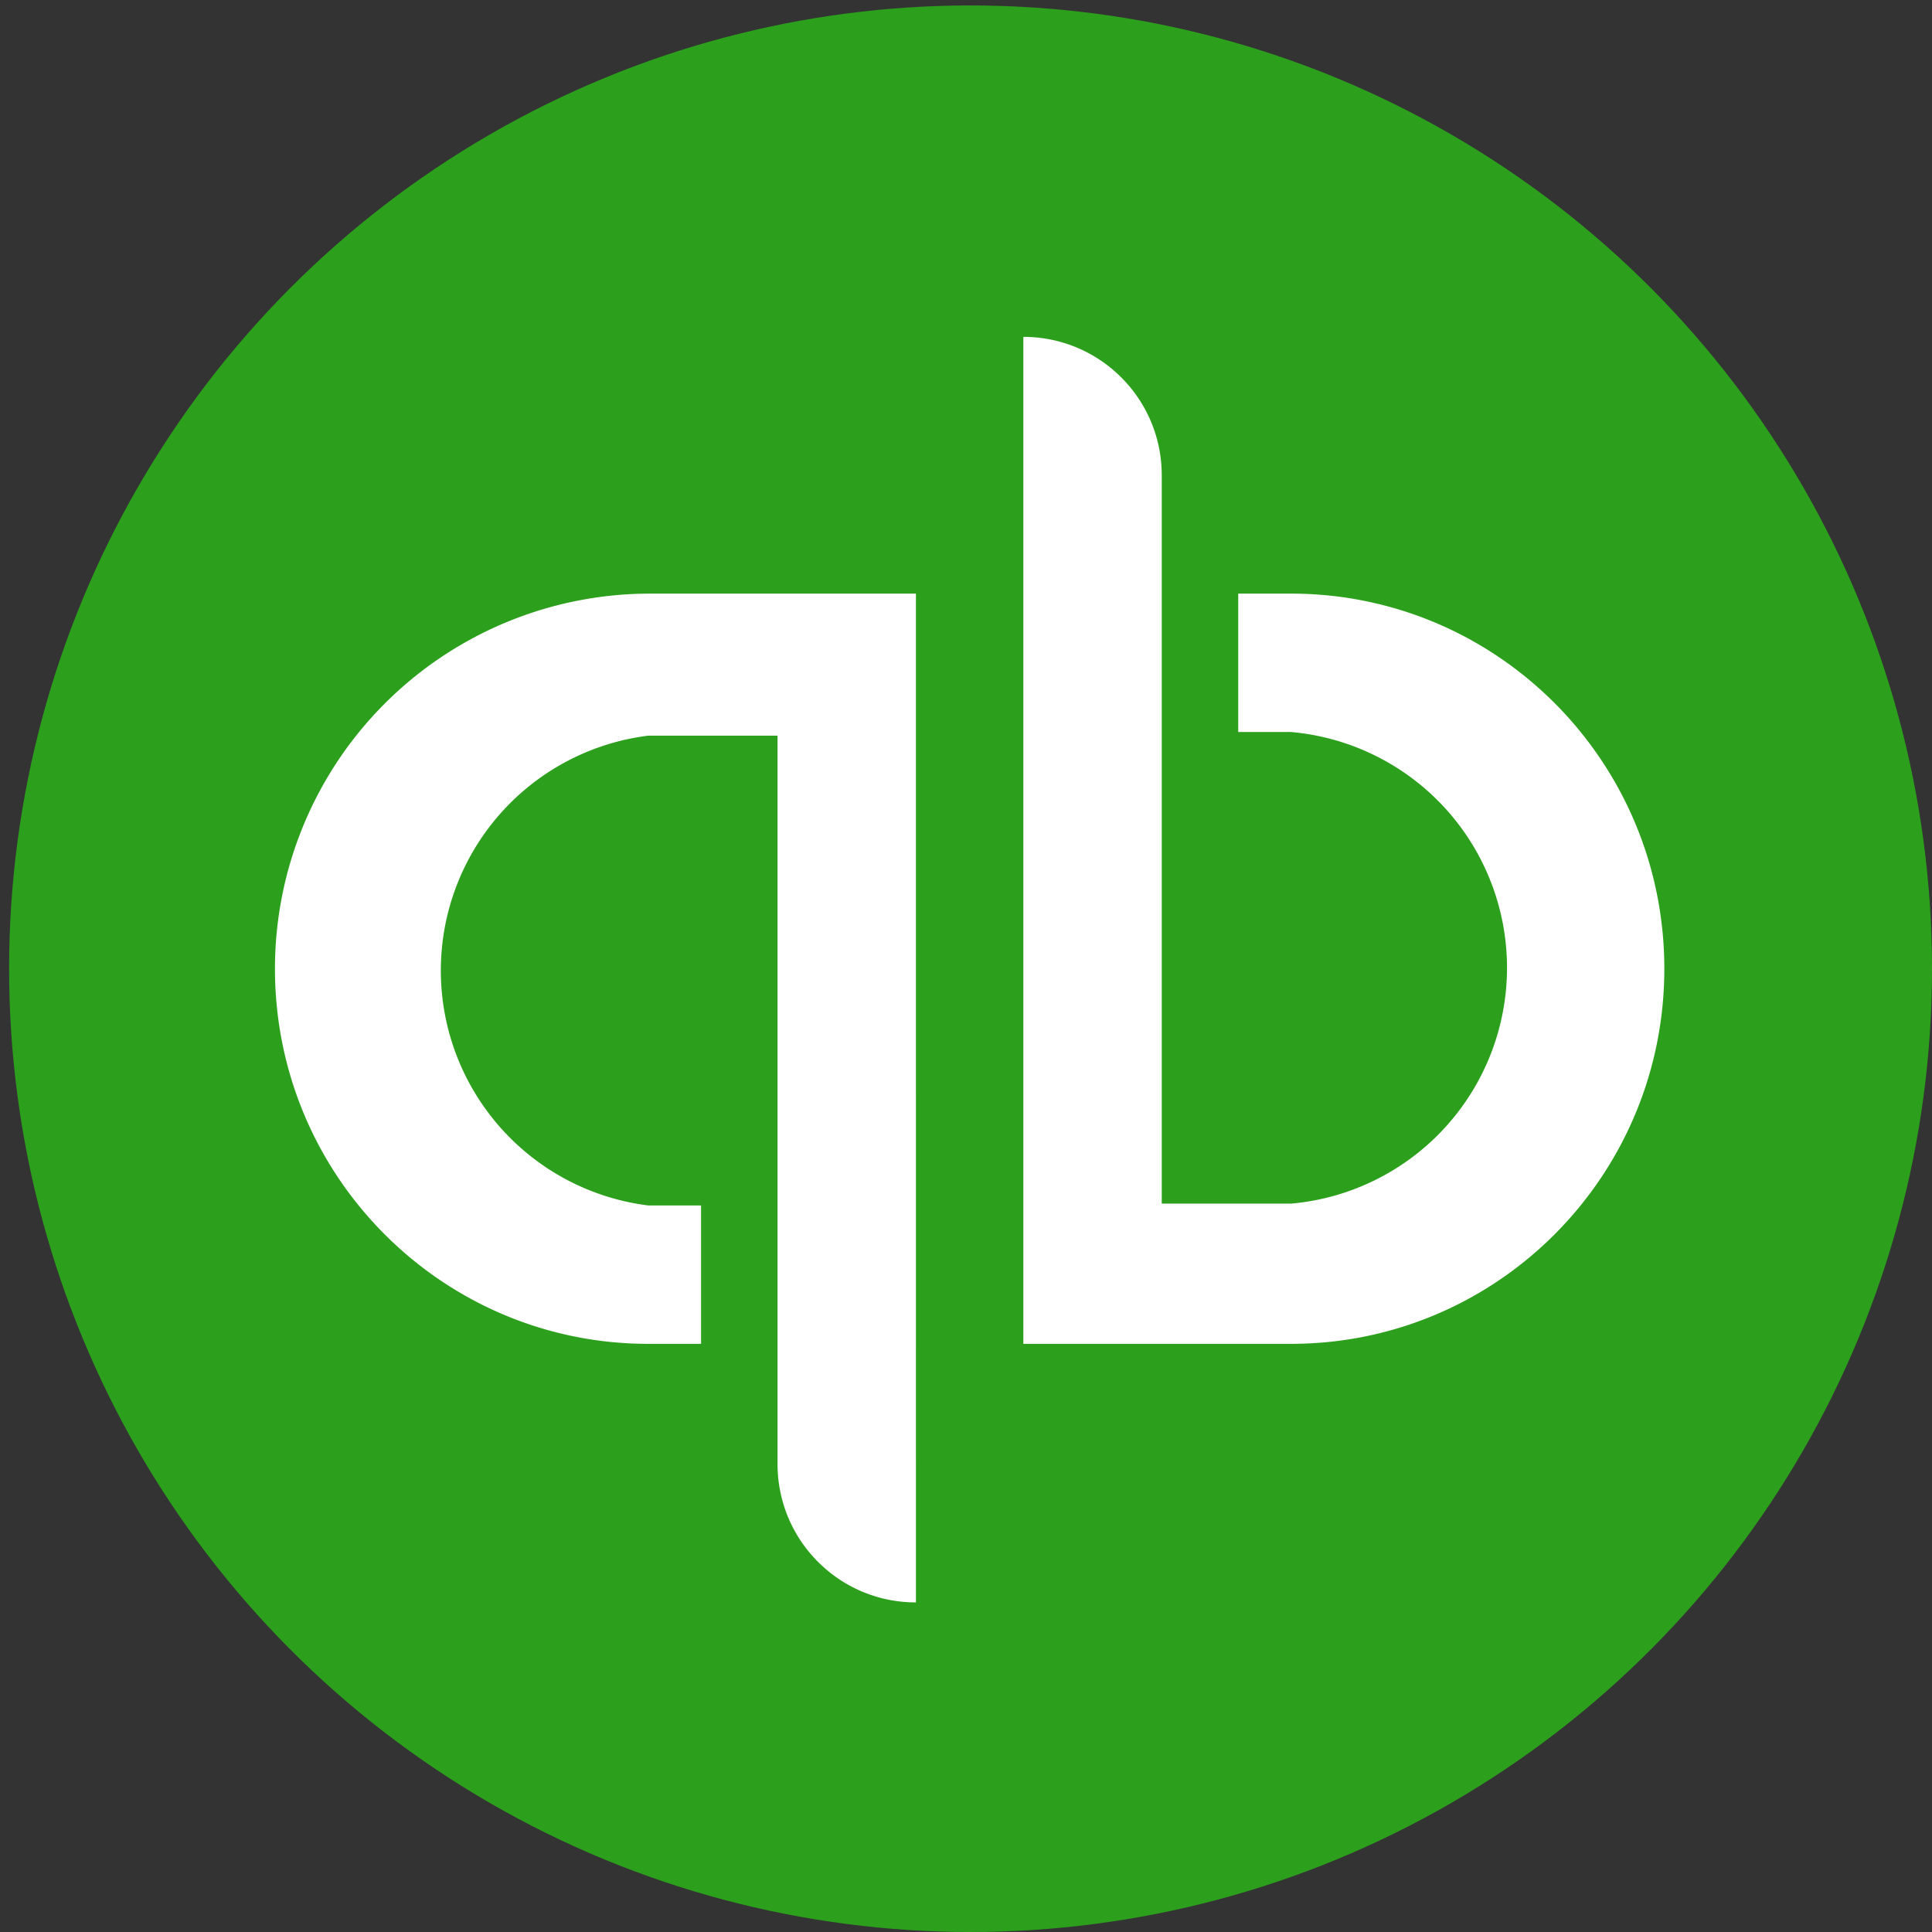
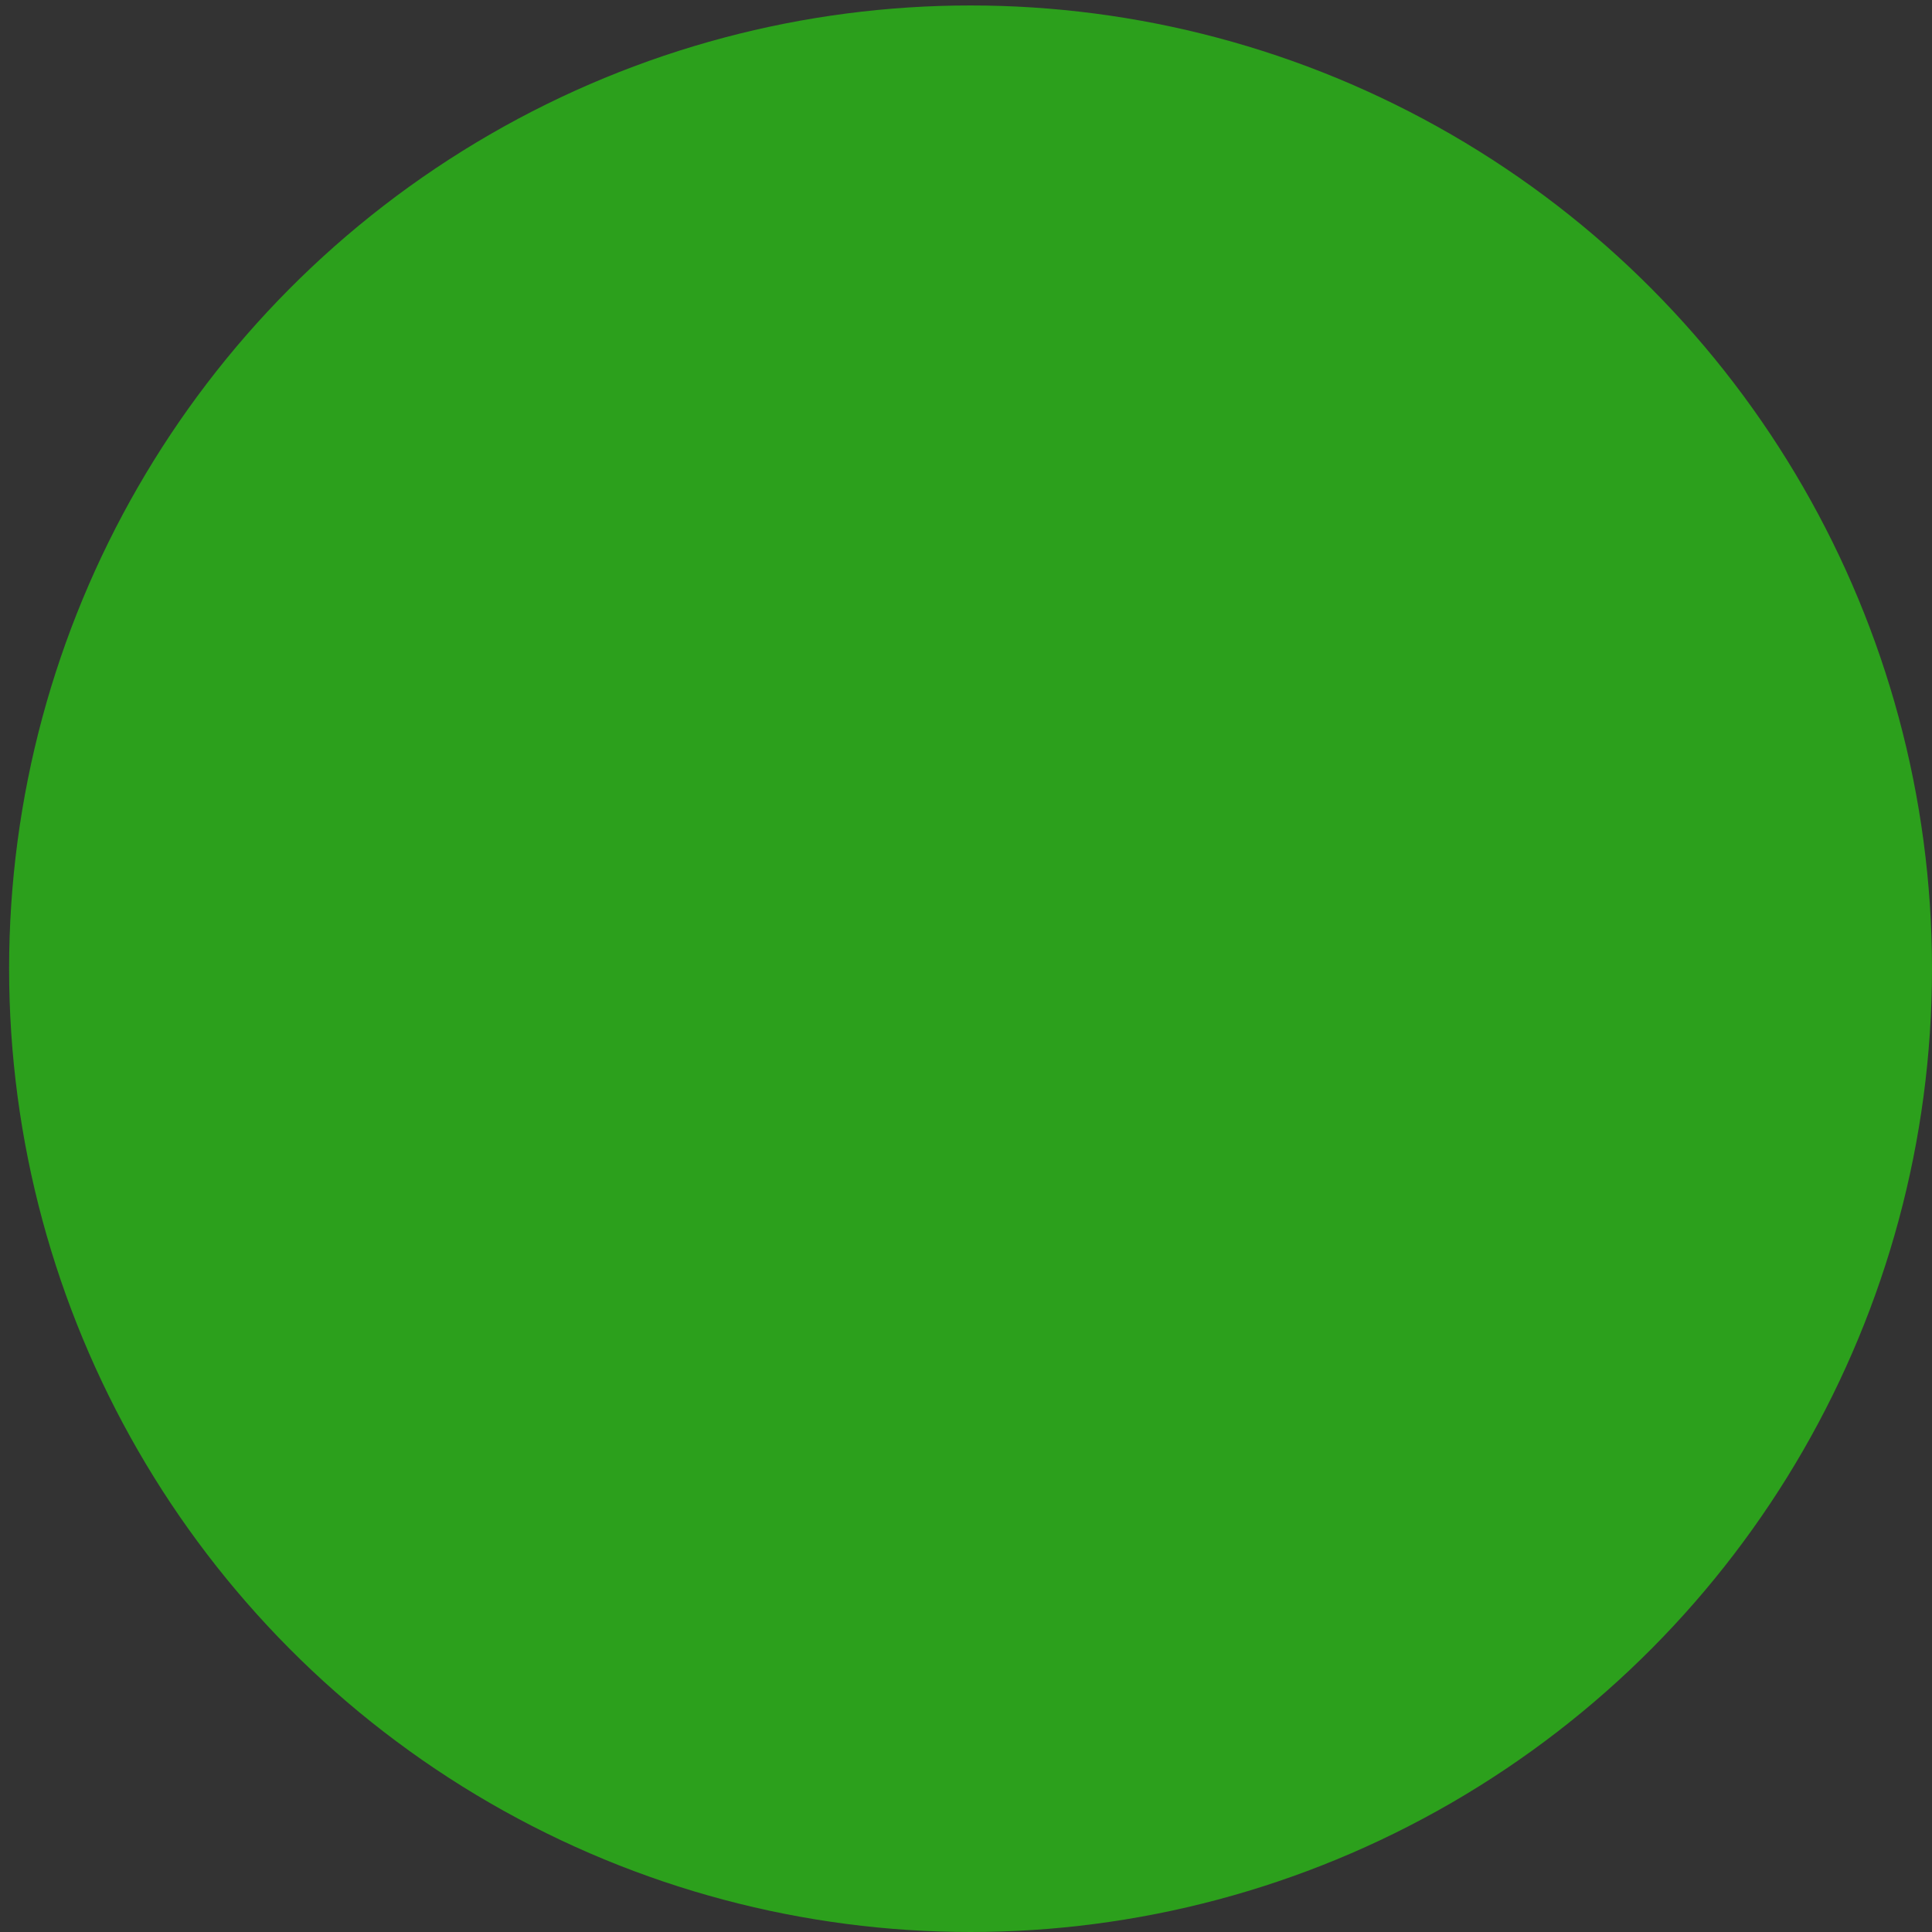
<svg xmlns="http://www.w3.org/2000/svg" xml:space="preserve" viewBox="0 0 106.1 106.1">
  <rect x="0" y="0" width="106.1" height="106.1" fill="#333333" stroke="none" />
  <ellipse cx="53.3" cy="53.2" fill="#2ca01c" fill-rule="evenodd" clip-rule="evenodd" rx="52.8" ry="52.9" />
-   <path fill="#fff" fill-rule="evenodd" d="M15.1 53.2c0 11.4 9.2 20.6 20.5 20.6h2.9v-7.6h-2.9a13 13 0 0 1 0-25.8h7.1v40c0 4.2 3.4 7.6 7.6 7.6V32.6H35.7a20.6 20.6 0 0 0-20.6 20.6zm55.8-20.6H68v7.6h2.9a13 13 0 0 1 0 25.9h-7.1v-40c0-4.2-3.4-7.6-7.6-7.6v55.3h14.7c11.3 0 20.5-9.2 20.5-20.6s-9.2-20.6-20.5-20.6z" clip-rule="evenodd" />
</svg>